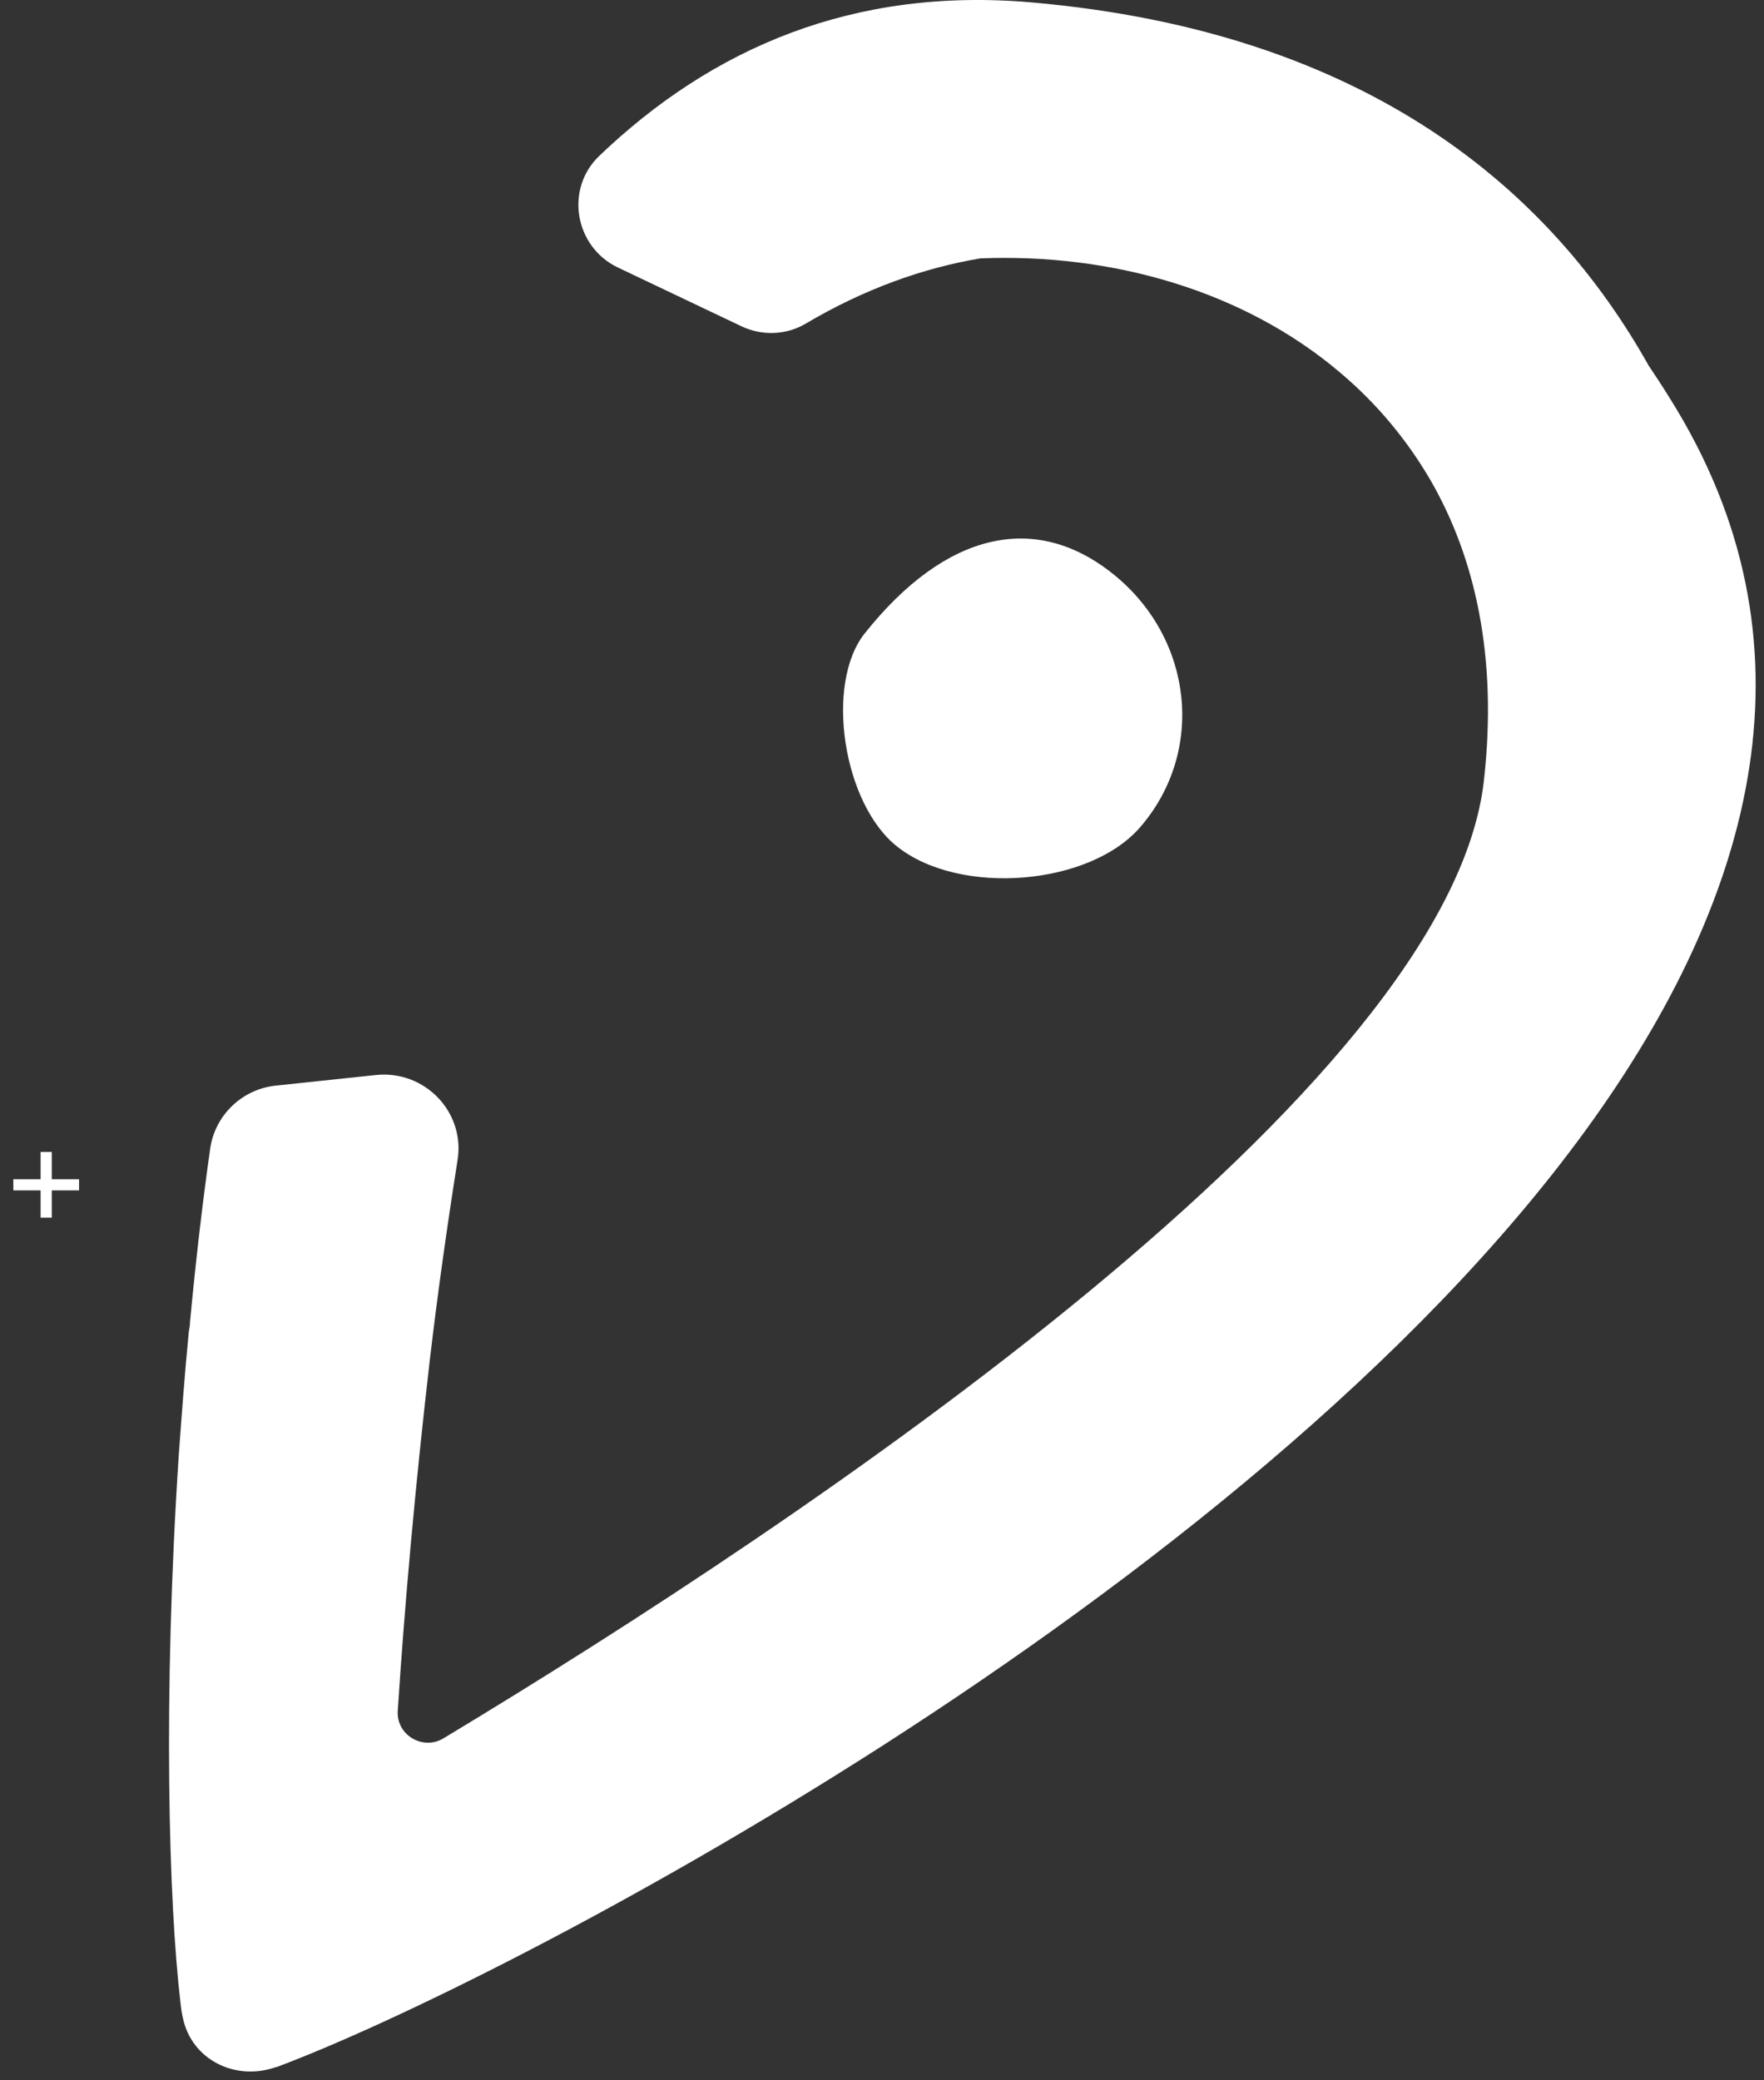
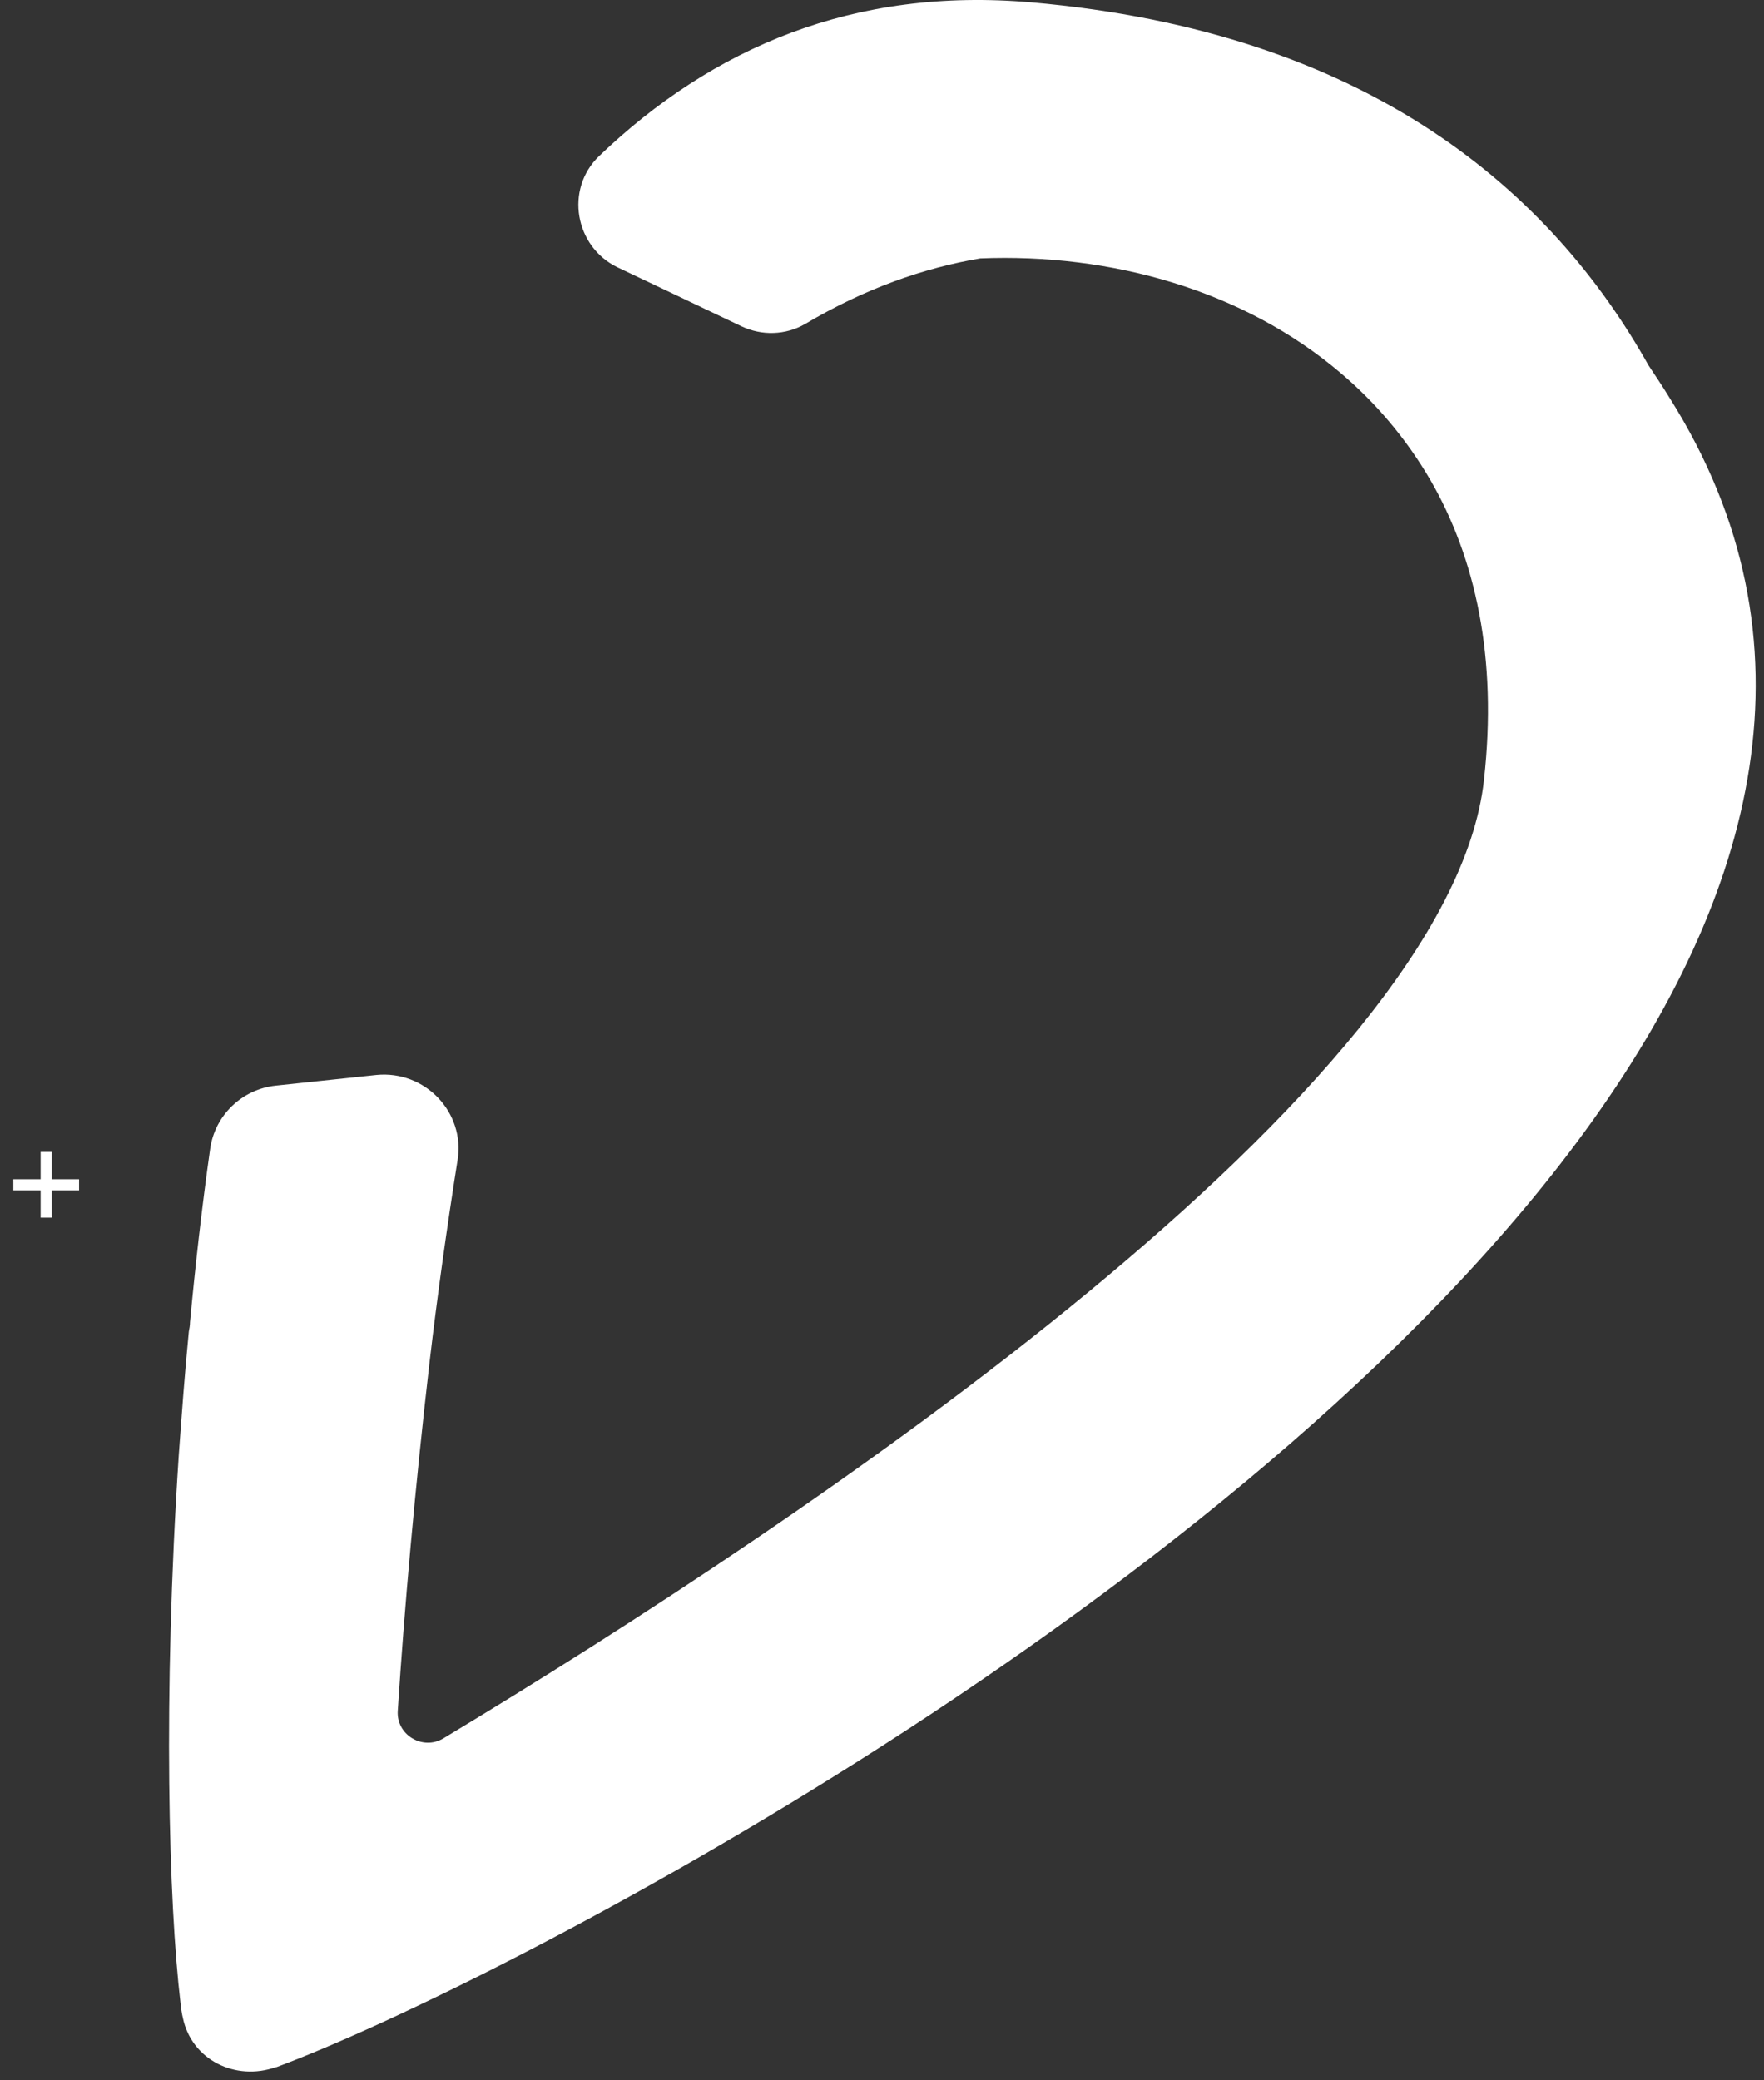
<svg xmlns="http://www.w3.org/2000/svg" width="151" height="178" viewBox="0 0 151 178" fill="none">
  <rect x="0" y="0" width="151" height="178" fill="#333333" stroke="none" />
-   <path d="M74.029 54.193C70.584 58.494 72.154 68.817 76.816 72.46C82.187 76.71 93.335 75.799 97.641 70.739C103.165 64.313 102.151 54.699 95.361 49.184C88.622 43.719 80.92 45.541 74.029 54.193Z" fill="white" />
  <path d="M23.612 92.902C20.724 93.206 18.393 95.432 17.988 98.316C17.279 103.326 16.721 108.285 16.265 113.142C16.265 113.395 16.215 113.699 16.164 113.952C15.809 117.544 15.556 121.086 15.303 124.527C13.934 145.273 14.441 162.882 15.454 171.433C15.505 171.889 15.556 172.294 15.657 172.698C16.417 176.291 20.167 178.113 23.612 176.898H23.663C33.29 173.306 53.812 163.337 75.651 149.321C119.886 120.884 169.289 75.85 142.89 34.004C142.333 33.093 141.725 32.182 141.117 31.271C132.857 16.547 117.352 2.733 88.268 0.203C73.117 -1.113 61.007 4.049 51.278 13.359C48.34 16.192 49.201 21.101 52.849 22.872L63.49 27.932C65.213 28.741 67.24 28.691 68.912 27.729C74.029 24.693 79.096 22.922 83.91 22.113C95.108 21.657 106.458 24.845 114.768 31.929C117.758 34.459 120.342 37.495 122.419 41.037C126.321 47.767 128.196 56.318 127.03 66.742C124.142 93.155 69.216 129.941 37.952 148.765C36.179 149.827 33.898 148.461 34.05 146.386C34.608 137.734 35.52 127.361 36.787 116.431C37.445 110.815 38.256 105.046 39.168 99.278C39.827 95.179 36.381 91.587 32.226 91.991L23.612 92.902Z" fill="white" />
  <path d="M3.477 104.204V98.579H4.432V104.204H3.477ZM1.142 101.869V100.915H6.767V101.869H1.142Z" fill="white" />
</svg>